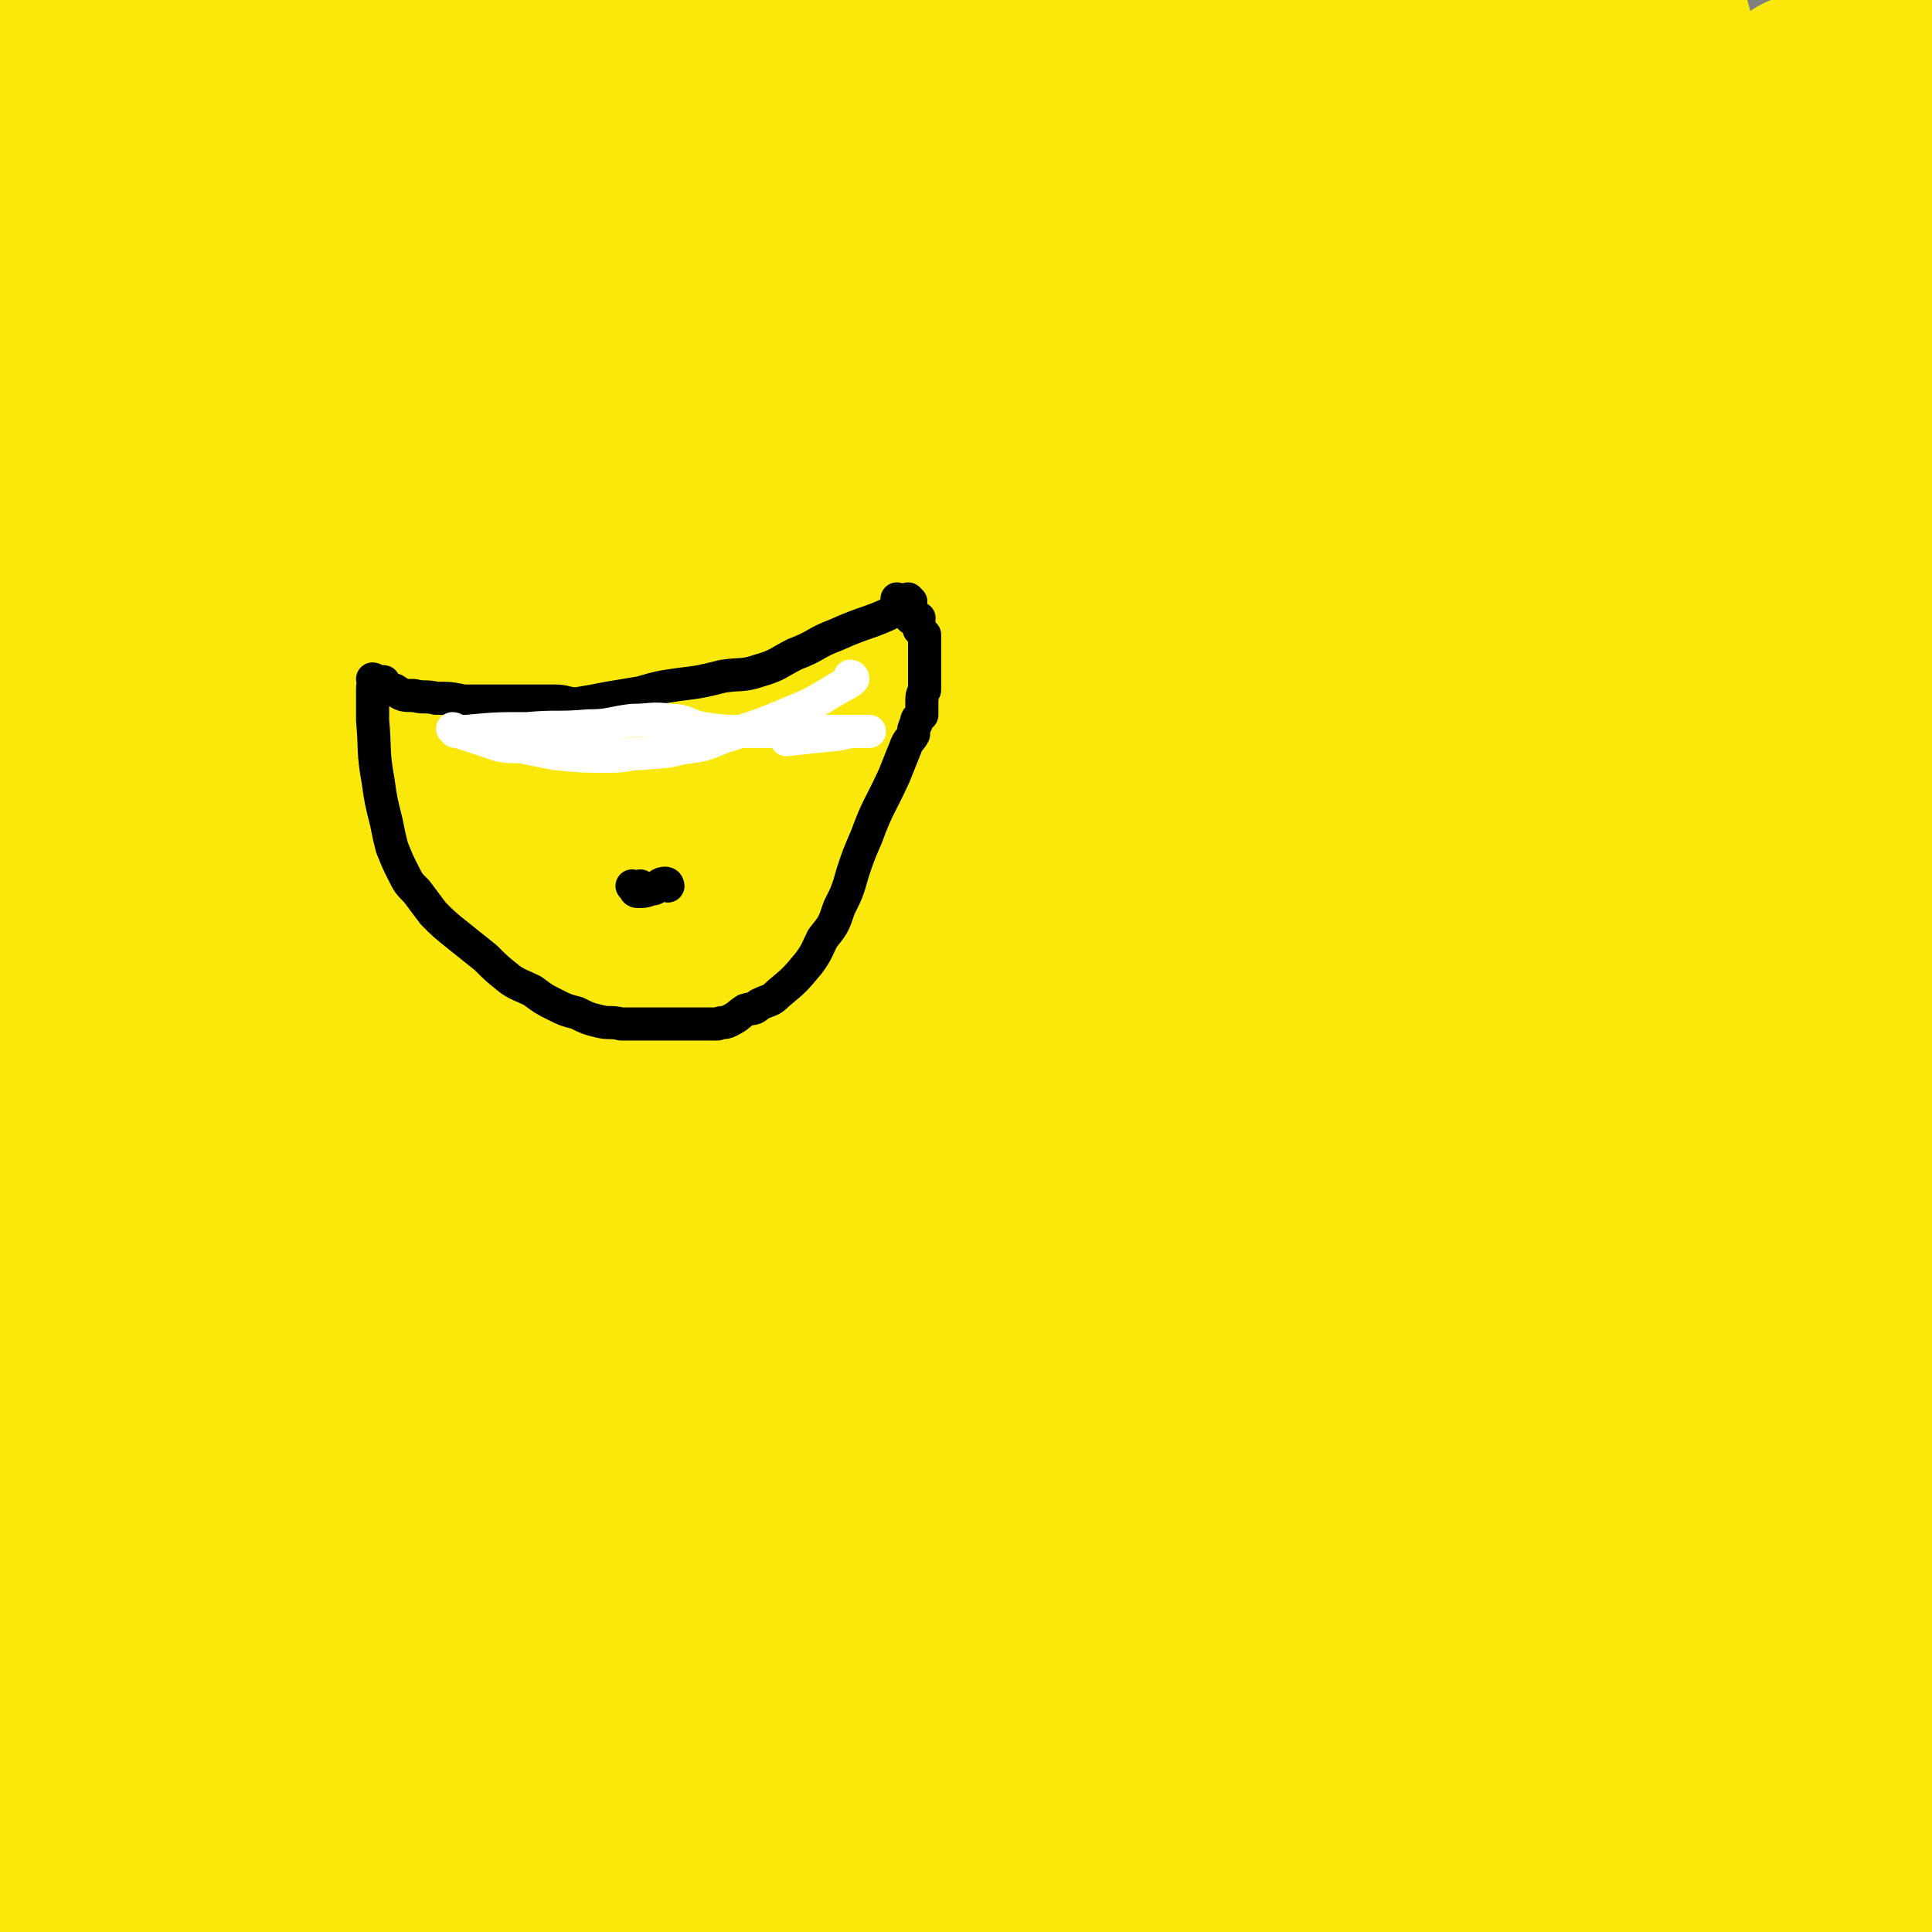
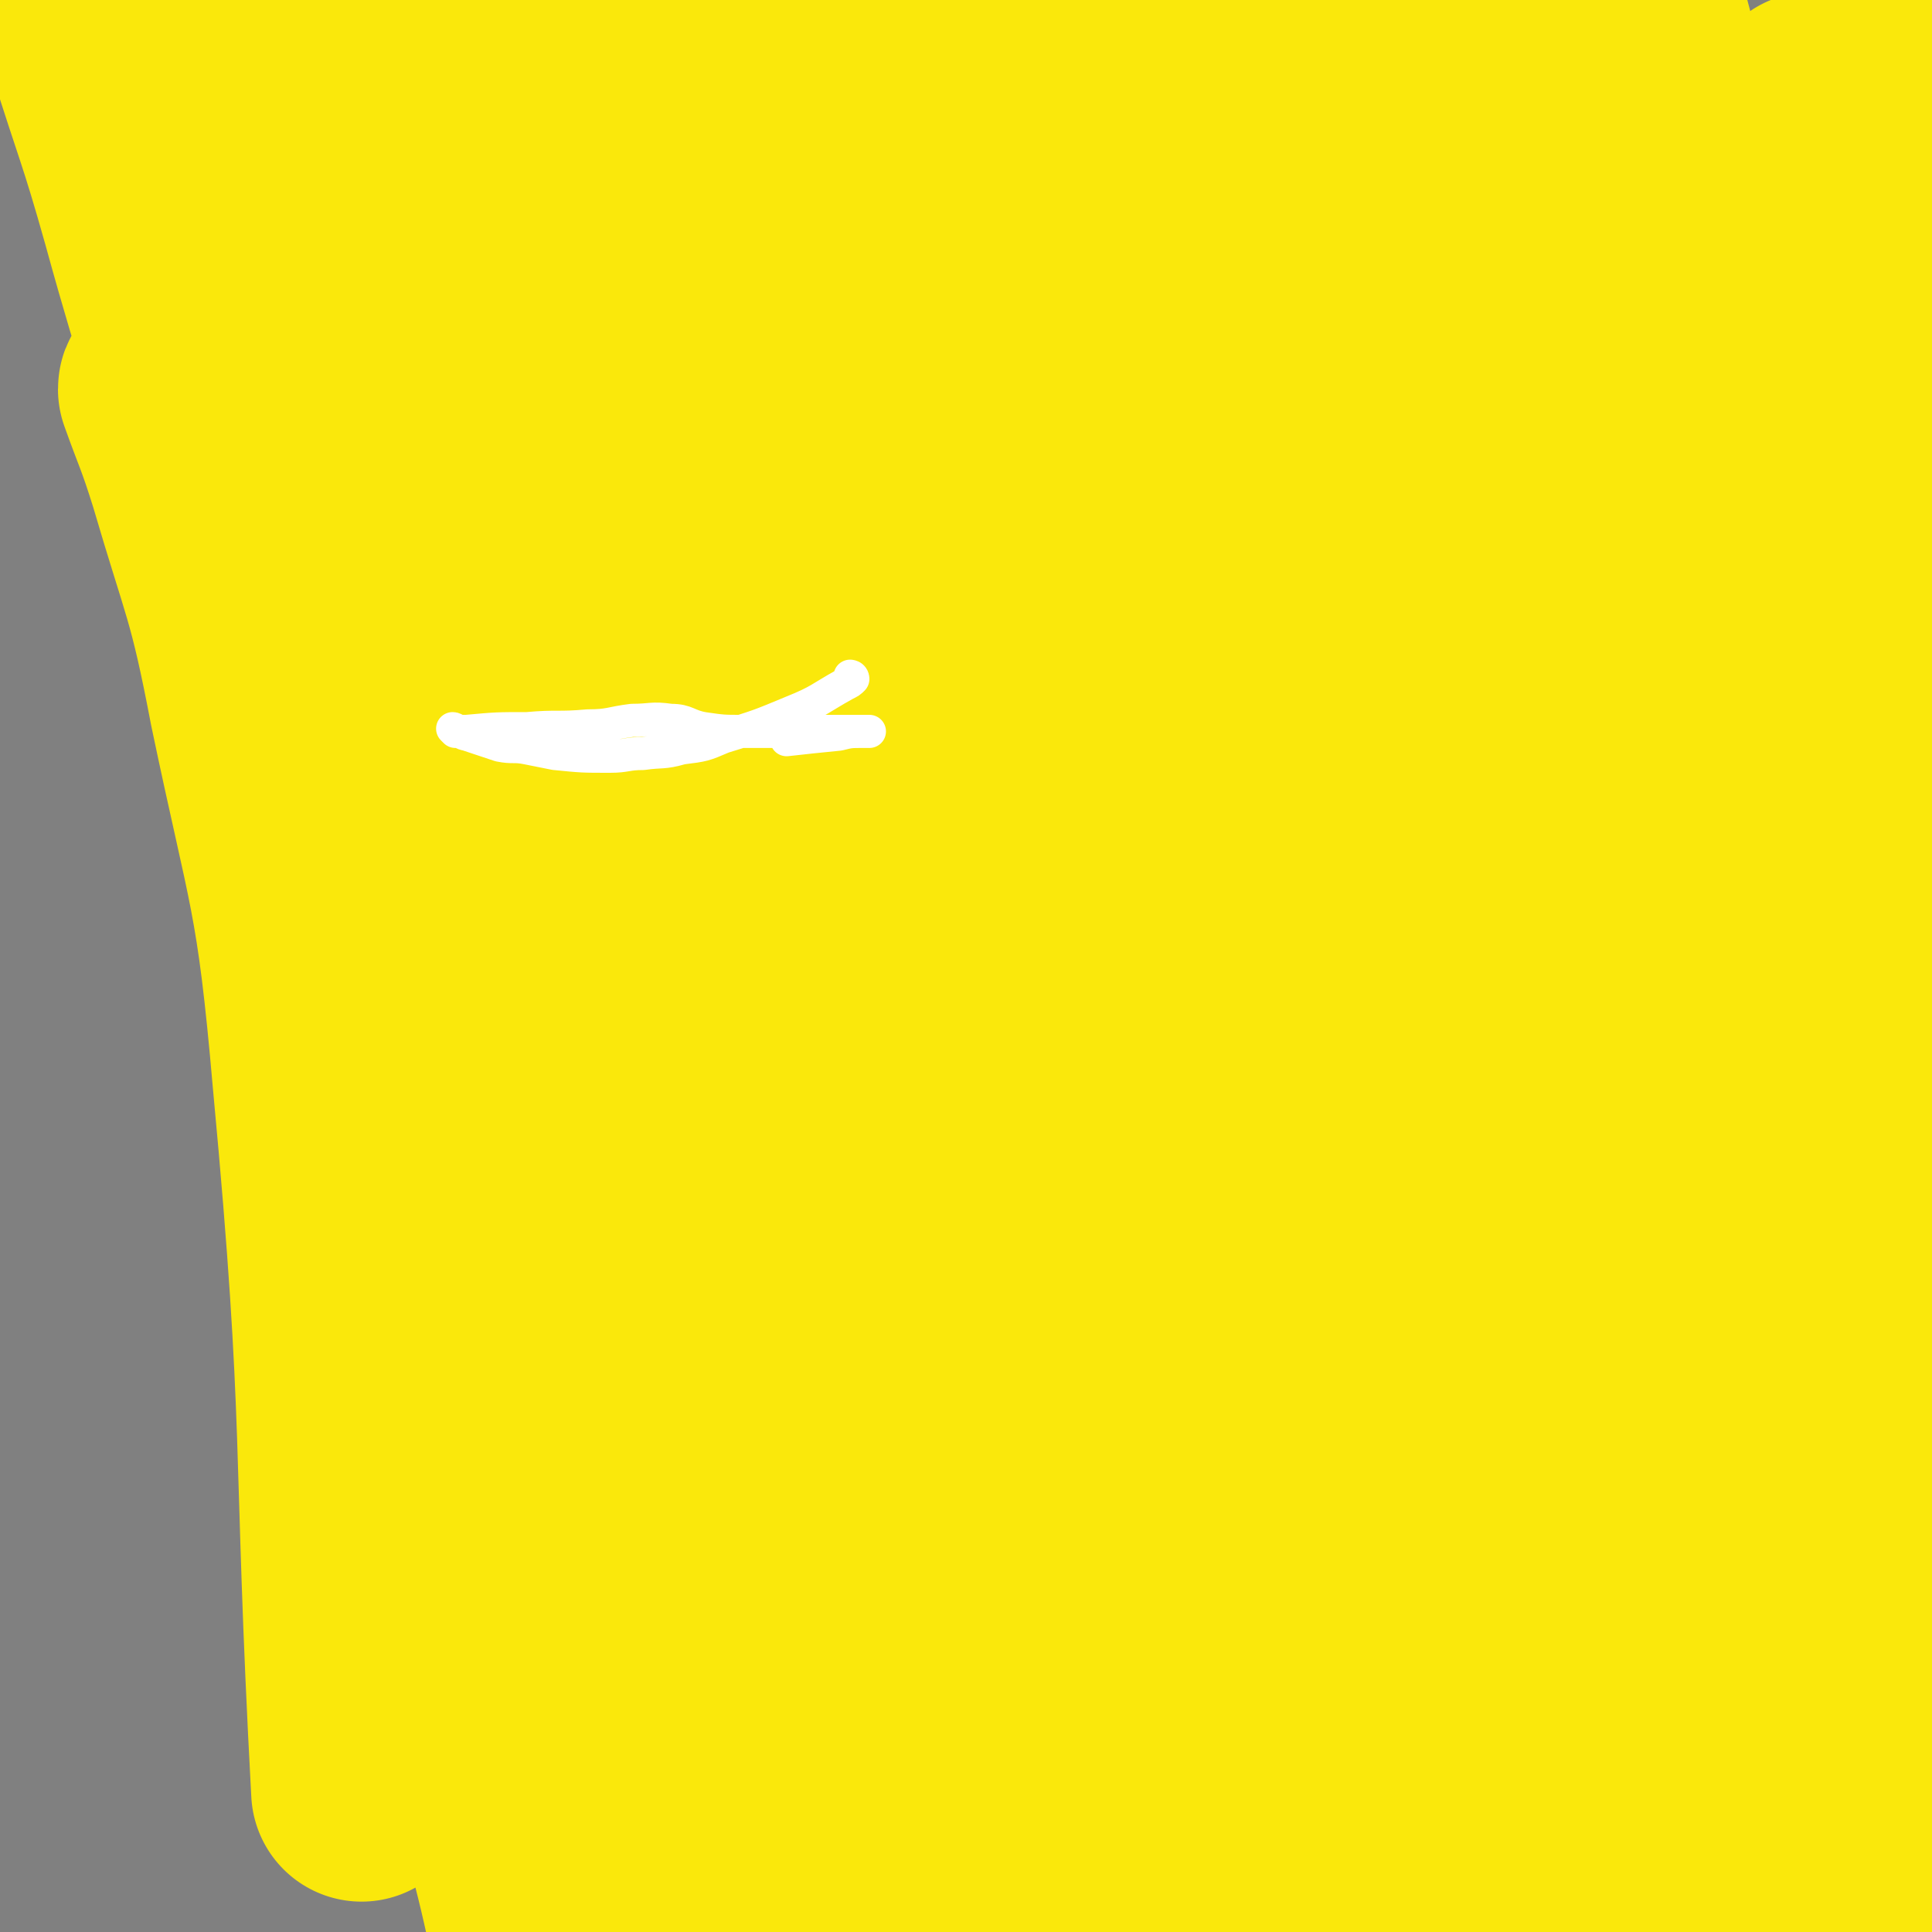
<svg xmlns="http://www.w3.org/2000/svg" viewBox="0 0 700 700" version="1.1">
  <rect x="0" y="0" width="700" height="700" fill="#808080" stroke="none" />
  <g fill="none" stroke="#FAE80B" stroke-width="80" stroke-linecap="round" stroke-linejoin="round">
    <path d="M692,3c-1,0 -1,0 -1,-1 -1,0 0,1 0,1 0,0 0,0 0,0 0,0 0,0 0,-1 -1,0 0,1 0,1 0,0 0,0 0,0 0,0 0,0 0,-1 -1,0 0,1 0,1 0,2 0,3 0,5 1,17 1,17 2,34 1,25 1,25 1,51 1,33 0,33 1,66 0,26 1,26 1,53 1,30 0,30 0,59 0,27 0,27 0,55 0,19 0,19 0,39 0,15 0,15 0,29 0,16 -1,16 -1,32 -1,16 0,16 -1,33 -1,16 -2,16 -3,32 -2,19 -1,19 -3,38 -1,5 -1,5 -3,10 0,2 -1,2 -1,3 0,1 0,0 0,-1 0,0 0,0 -1,0 0,0 0,0 -1,0 0,0 0,0 0,0 0,0 0,0 0,0 0,0 0,0 0,0 0,1 0,1 0,0 -1,0 0,0 0,-1 0,-6 0,-6 0,-13 1,-31 1,-31 2,-61 1,-37 1,-37 2,-73 1,-26 2,-26 3,-52 0,-24 0,-24 0,-48 0,-21 0,-21 -1,-42 -1,-24 0,-24 -1,-47 -2,-24 -2,-24 -4,-49 -2,-21 -2,-21 -5,-42 -3,-17 -3,-17 -7,-35 -4,-13 -5,-13 -9,-26 -3,-7 -3,-8 -5,-15 -1,0 -1,1 -1,1 0,0 0,0 0,1 1,3 1,3 1,6 5,27 5,27 10,54 5,33 6,33 9,67 3,32 2,32 3,64 1,36 1,36 2,72 2,35 2,35 3,70 1,33 1,33 1,66 0,33 0,33 0,66 0,35 0,35 0,71 0,31 1,31 2,62 0,28 -1,28 -1,57 0,20 0,20 0,41 0,15 1,15 1,29 0,6 0,6 0,12 0,0 0,0 0,1 0,0 0,0 0,0 0,-1 0,-1 0,-1 -1,-4 -1,-4 -1,-8 -4,-28 -3,-28 -6,-56 -4,-30 -4,-30 -8,-60 -4,-31 -3,-31 -7,-61 -4,-33 -5,-32 -9,-65 -6,-35 -6,-35 -10,-70 -5,-36 -4,-36 -8,-72 -4,-31 -4,-31 -8,-62 -4,-30 -4,-30 -9,-60 -4,-27 -5,-27 -9,-55 -4,-22 -4,-23 -8,-45 -4,-20 -4,-20 -8,-39 -2,-9 -2,-9 -4,-18 -1,-2 -1,-3 -2,-5 0,0 0,1 0,1 0,0 0,0 0,0 1,5 1,5 2,10 8,35 8,35 15,69 11,47 11,47 21,94 9,49 9,49 17,99 7,48 7,48 13,97 5,41 3,41 7,82 4,35 4,35 8,69 3,27 5,27 7,54 3,20 2,21 3,42 1,16 1,16 2,32 0,2 -1,2 -1,4 0,0 0,-1 0,-1 0,0 0,0 0,0 0,-2 0,-2 -1,-5 -3,-19 -4,-19 -6,-38 -4,-30 -4,-30 -6,-60 -2,-26 -1,-26 -2,-53 0,-30 0,-30 -1,-61 -1,-39 -1,-39 -2,-79 -1,-39 0,-39 -3,-78 -3,-38 -3,-38 -9,-77 -7,-46 -8,-46 -16,-92 -9,-49 -9,-49 -19,-97 -10,-46 -10,-46 -22,-92 -10,-38 -10,-38 -22,-75 -7,-20 -8,-20 -18,-39 -2,-6 -4,-5 -8,-10 -1,-1 -1,-1 -2,-2 0,0 0,0 0,0 0,0 0,0 0,0 1,0 0,0 0,-1 0,0 0,1 0,1 0,0 0,0 0,0 1,7 1,7 3,15 9,46 9,46 19,93 12,51 12,50 24,101 6,23 5,24 11,47 6,22 6,22 13,44 6,24 7,24 13,47 8,28 8,28 13,57 6,25 5,26 9,51 3,16 2,17 6,32 1,5 2,5 4,9 0,0 0,0 0,1 0,0 0,0 0,0 0,-1 0,-1 0,-2 -1,-3 -1,-3 -2,-6 -2,-15 -2,-15 -4,-31 -4,-25 -3,-25 -7,-51 -6,-32 -6,-32 -12,-65 -6,-36 -6,-36 -14,-71 -7,-34 -7,-34 -15,-68 -7,-33 -6,-34 -13,-67 -7,-30 -6,-31 -14,-61 -4,-17 -4,-18 -11,-35 -2,-7 -3,-7 -7,-14 -1,-2 -2,-3 -2,-2 -1,0 -1,1 -1,3 0,2 -1,2 -1,5 0,27 0,27 0,54 1,49 1,49 4,98 4,49 5,49 11,97 7,49 7,49 14,98 7,44 6,44 14,89 6,34 7,34 13,69 4,26 4,26 7,52 2,22 1,22 3,44 1,13 1,13 1,26 0,3 0,3 0,6 0,0 0,1 0,0 -5,-6 -7,-5 -10,-13 -8,-21 -7,-22 -12,-45 -7,-34 -5,-34 -11,-68 -8,-41 -8,-41 -16,-81 -9,-45 -8,-45 -17,-90 -10,-44 -10,-44 -21,-88 -9,-36 -10,-36 -21,-72 -9,-31 -9,-31 -20,-61 -16,-45 -16,-46 -33,-90 -1,-2 -2,-2 -3,-2 0,0 0,2 0,3 2,8 2,8 4,16 8,29 8,29 16,57 12,43 12,43 24,86 13,53 14,53 26,106 12,57 11,57 22,115 11,62 11,62 20,124 8,50 7,50 14,100 5,40 5,40 9,81 3,28 3,28 6,57 1,13 1,13 2,26 0,3 1,4 1,6 0,0 0,-2 -1,-3 -3,-9 -4,-9 -7,-18 -8,-24 -9,-23 -16,-48 -9,-39 -8,-39 -16,-79 -9,-48 -9,-48 -18,-97 -11,-55 -10,-56 -21,-110 -12,-56 -12,-56 -25,-110 -12,-50 -12,-51 -26,-100 -13,-43 -13,-43 -27,-86 -13,-40 -13,-40 -27,-79 -9,-28 -9,-28 -20,-55 -3,-10 -3,-10 -7,-19 -1,-1 -1,-1 -2,-2 0,0 0,0 0,0 0,2 0,2 0,5 10,35 9,35 20,71 16,53 16,52 34,105 19,58 20,57 40,115 21,64 21,64 42,129 19,59 20,59 39,118 15,47 15,47 29,95 13,43 13,43 23,87 8,33 9,33 14,67 4,23 3,23 5,47 2,13 3,13 2,25 0,2 -1,2 -2,2 -7,-3 -9,-3 -13,-9 -14,-18 -15,-19 -25,-40 -15,-33 -14,-34 -24,-69 -14,-42 -13,-43 -25,-86 -13,-48 -13,-48 -26,-96 -15,-53 -15,-53 -29,-106 -14,-51 -13,-51 -27,-102 -14,-49 -13,-50 -29,-99 -16,-51 -16,-51 -34,-101 -16,-42 -16,-42 -33,-84 -14,-34 -11,-37 -29,-69 -5,-9 -8,-6 -17,-13 -2,-2 -2,-2 -3,-3 -1,0 0,1 0,1 0,1 -1,1 0,2 4,22 3,22 8,43 10,42 9,42 20,83 13,42 13,42 28,84 16,44 17,44 33,87 16,45 17,45 31,91 14,42 15,42 26,85 12,46 13,46 21,92 7,40 6,41 10,81 3,37 2,37 4,74 1,28 1,28 1,56 0,21 1,21 -1,42 0,12 0,13 -3,25 -1,5 -1,7 -4,9 -3,2 -6,1 -8,-2 -6,-10 -6,-11 -9,-24 -6,-24 -5,-24 -8,-49 -4,-43 -2,-43 -6,-87 -4,-44 -3,-44 -10,-88 -7,-50 -7,-50 -18,-99 -11,-46 -11,-46 -25,-91 -13,-47 -14,-47 -29,-94 -16,-46 -15,-46 -32,-91 -16,-41 -17,-41 -33,-82 -16,-38 -14,-38 -31,-76 -13,-27 -12,-28 -28,-52 -7,-12 -9,-11 -19,-20 -3,-3 -5,-4 -8,-5 -1,0 -1,1 -1,2 1,13 0,13 3,26 9,36 9,36 20,72 15,51 15,51 33,102 23,63 25,62 50,125 24,61 24,61 48,123 21,55 22,55 41,111 14,44 13,45 25,91 11,38 11,38 20,77 7,29 7,29 11,60 3,18 2,18 3,36 0,10 2,12 -1,20 -1,3 -3,4 -8,4 -6,0 -9,0 -13,-5 -14,-15 -15,-16 -23,-35 -13,-31 -10,-32 -18,-65 -10,-41 -9,-41 -18,-83 -10,-50 -9,-50 -20,-100 -11,-50 -11,-50 -24,-100 -12,-49 -12,-48 -25,-97 -15,-54 -14,-54 -31,-107 -14,-45 -15,-45 -32,-89 -13,-37 -13,-37 -28,-73 -13,-32 -11,-33 -27,-63 -6,-10 -8,-9 -16,-17 -2,-2 -3,-5 -5,-4 -1,1 -1,3 -1,6 -1,17 -1,17 0,34 1,34 0,34 4,68 5,49 5,49 14,99 9,52 10,51 21,103 11,54 11,54 24,108 12,53 13,53 25,107 10,47 10,47 19,94 9,44 8,44 18,88 6,31 7,31 14,62 4,21 4,21 8,43 2,10 2,10 4,19 1,4 3,7 3,7 0,-1 -2,-4 -3,-9 -6,-19 -6,-19 -10,-39 -7,-34 -6,-34 -12,-69 -8,-49 -8,-49 -16,-98 -10,-56 -9,-56 -19,-112 -11,-56 -10,-56 -23,-112 -12,-53 -12,-53 -27,-107 -12,-48 -11,-48 -27,-95 -12,-39 -13,-38 -28,-76 -12,-30 -11,-30 -24,-60 -11,-23 -10,-24 -23,-45 -5,-7 -6,-8 -13,-12 -3,-2 -6,-2 -8,0 -3,8 -2,10 -1,20 1,24 0,25 4,49 8,40 8,40 20,80 14,49 15,49 32,98 18,50 19,50 39,100 18,49 20,49 38,98 17,47 18,47 33,95 13,44 12,44 22,88 9,37 8,37 15,74 6,30 8,30 12,61 2,20 1,20 1,41 1,11 0,11 1,22 0,3 0,6 0,6 -1,0 -1,-3 -2,-5 -1,-13 -1,-13 -2,-25 0,-30 0,-30 1,-60 0,-40 0,-40 0,-80 -1,-45 1,-45 -2,-90 -4,-53 -3,-53 -11,-106 -8,-50 -9,-50 -21,-100 -12,-47 -12,-47 -27,-94 -15,-46 -14,-47 -33,-92 -17,-43 -19,-42 -39,-83 -17,-33 -15,-33 -34,-65 -11,-19 -11,-19 -25,-36 -4,-4 -5,-2 -10,-4 -1,-1 -3,-2 -3,-1 0,5 1,6 3,12 8,25 8,25 17,49 14,39 15,39 31,78 20,52 20,52 40,104 22,57 22,57 43,115 22,60 23,60 42,121 18,56 18,57 33,113 14,54 14,54 25,108 9,41 9,41 17,83 5,31 5,31 10,62 3,18 3,18 5,36 1,5 1,7 1,9 1,1 1,-2 0,-3 -1,-13 -1,-13 -4,-26 -4,-25 -6,-24 -10,-49 -8,-47 -7,-48 -15,-95 -8,-48 -7,-48 -17,-95 -13,-59 -12,-59 -28,-117 -13,-50 -15,-49 -32,-99 -15,-45 -14,-45 -31,-90 -13,-36 -14,-35 -29,-70 -12,-29 -13,-28 -26,-57 -9,-19 -8,-19 -17,-38 -4,-7 -4,-7 -8,-13 0,-1 0,0 0,0 2,8 2,8 5,16 10,26 10,26 20,51 17,42 19,41 35,82 40,103 42,102 78,207 18,53 16,54 28,109 22,94 24,94 40,189 7,35 4,36 7,71 2,25 1,25 2,50 1,9 3,15 0,19 -1,2 -5,-2 -8,-6 -10,-16 -10,-16 -16,-34 -15,-44 -14,-45 -26,-90 -15,-57 -14,-57 -28,-113 -16,-65 -15,-66 -32,-130 -17,-63 -17,-63 -36,-124 -17,-53 -17,-53 -37,-106 -21,-55 -20,-56 -44,-109 -17,-37 -18,-36 -38,-72 -15,-27 -16,-27 -32,-53 -9,-14 -9,-14 -19,-27 -3,-4 -5,-7 -7,-6 -1,0 1,4 2,9 5,20 5,20 11,41 12,43 12,43 24,86 15,54 15,54 30,108 17,59 17,59 33,117 14,54 14,54 26,108 11,49 10,50 19,99 9,43 9,43 17,87 6,34 6,34 12,68 4,27 4,28 8,55 3,15 2,15 5,30 1,5 1,7 2,10 0,0 0,-2 0,-4 -3,-12 -3,-12 -7,-24 -8,-24 -9,-24 -16,-48 -11,-41 -11,-41 -21,-83 -11,-51 -10,-51 -22,-101 -13,-58 -12,-58 -26,-115 -13,-57 -13,-57 -28,-113 -13,-51 -12,-51 -27,-101 -14,-48 -14,-48 -31,-95 -12,-32 -14,-32 -27,-63 -9,-22 -9,-23 -18,-45 -3,-6 -3,-6 -6,-12 0,-1 0,-1 0,-1 0,2 0,3 1,5 2,12 2,12 5,24 10,32 11,32 20,64 14,51 16,50 28,101 16,63 15,64 28,127 13,63 11,64 24,126 20,99 20,99 43,198 7,32 9,32 16,64 8,36 7,36 14,73 1,2 2,5 2,4 0,-5 -1,-8 -2,-16 -3,-20 -4,-20 -6,-39 -5,-45 -4,-45 -7,-91 -3,-52 -2,-52 -5,-104 -3,-52 -2,-52 -7,-105 -3,-46 -4,-46 -10,-92 -5,-37 -5,-37 -11,-73 -4,-24 -5,-24 -8,-47 -1,-7 -2,-10 -2,-14 0,-1 1,3 2,5 11,20 12,20 22,41 18,36 18,36 33,73 22,54 22,54 40,109 19,54 18,55 33,110 16,55 16,55 30,111 11,41 11,41 19,81 7,32 7,32 13,64 3,15 3,15 6,30 0,0 0,1 0,1 -3,-7 -3,-8 -5,-15 -11,-28 -11,-28 -21,-56 -13,-39 -13,-39 -25,-79 -15,-46 -13,-46 -29,-92 -14,-39 -15,-39 -30,-78 -13,-35 -13,-35 -27,-70 -11,-25 -11,-25 -22,-50 -8,-17 -8,-17 -16,-34 -4,-10 -4,-10 -8,-20 0,-2 0,-3 0,-3 0,0 -1,2 0,4 4,15 5,15 9,30 10,34 10,34 19,69 11,46 11,47 22,93 11,46 11,46 22,92 9,36 9,36 19,71 6,25 6,25 13,49 2,9 2,9 5,18 0,1 1,1 1,0 -3,-13 -2,-13 -5,-27 -8,-31 -8,-31 -17,-61 -12,-47 -12,-47 -26,-94 -15,-50 -15,-50 -31,-99 -18,-53 -18,-53 -37,-105 -17,-45 -17,-45 -36,-90 -16,-37 -16,-37 -33,-74 -10,-21 -10,-21 -22,-41 -3,-6 -4,-6 -8,-12 0,0 -1,-1 -1,0 5,14 6,15 11,31 12,41 14,41 22,83 14,67 17,67 23,136 12,128 7,129 14,258 " />
-     <path d="M8,200c0,0 0,-1 -1,-1 0,0 1,1 1,1 0,-1 0,-2 0,-3 -1,-12 -1,-12 -1,-23 -2,-20 -2,-20 -3,-40 -1,-16 -1,-16 -2,-32 0,-23 -1,-23 -1,-45 -1,-13 -1,-13 -1,-26 0,-8 1,-9 0,-16 0,0 -1,1 -1,1 0,0 0,0 0,0 1,3 1,3 2,6 8,34 8,34 16,67 11,48 12,48 23,96 11,49 11,48 20,98 8,47 7,47 13,95 5,42 5,42 10,84 3,34 3,34 5,68 2,28 1,28 2,55 1,21 1,21 2,41 0,12 0,12 0,24 0,4 0,5 0,8 0,0 -1,-1 -1,-2 -2,-10 -2,-10 -4,-19 -3,-20 -3,-20 -5,-40 -3,-29 -3,-29 -5,-58 -4,-38 -4,-38 -7,-75 -4,-43 -3,-43 -8,-85 -5,-44 -5,-44 -11,-87 -6,-42 -7,-42 -13,-83 -5,-35 -5,-35 -10,-70 -4,-26 -4,-26 -9,-51 -2,-13 -2,-14 -6,-27 -1,-3 -2,-3 -3,-5 -1,0 0,0 0,1 0,1 -1,1 0,3 2,20 2,20 5,41 5,41 6,41 11,82 7,49 7,49 13,98 6,55 7,55 12,110 4,50 4,50 6,101 2,78 2,78 1,156 0,27 -1,27 -3,54 -1,19 0,20 -3,38 -2,12 -2,12 -7,23 -2,6 -2,7 -7,10 -3,3 -4,2 -8,2 -5,0 -6,2 -9,-1 -6,-4 -7,-5 -9,-12 -3,-12 -2,-13 -3,-26 -1,-16 -1,-16 -1,-33 -1,-26 -1,-26 0,-53 1,-29 2,-29 3,-58 1,-32 0,-32 1,-64 1,-33 1,-33 3,-67 1,-32 1,-32 1,-65 0,-26 0,-26 0,-51 0,-21 0,-21 -1,-41 -1,-12 -2,-12 -3,-24 0,-6 -1,-6 -1,-11 0,-1 0,-1 0,-1 0,0 0,0 0,0 0,2 0,2 0,5 2,32 3,32 5,64 2,40 2,40 3,81 2,39 2,39 3,79 1,43 0,43 0,87 0,36 0,36 -1,72 -2,48 -2,48 -4,95 -1,15 0,15 -2,29 -1,6 -2,6 -3,12 -1,2 -1,2 -2,4 0,0 -1,0 -1,0 0,0 0,0 0,0 0,1 0,0 -1,0 0,0 1,0 1,0 0,0 0,0 0,0 0,-1 0,-1 0,-2 0,-3 0,-3 1,-7 2,-10 1,-10 5,-20 4,-11 4,-12 11,-22 6,-9 7,-8 14,-16 6,-7 6,-7 13,-14 5,-7 5,-7 10,-14 1,0 1,0 1,-1 0,-1 0,-1 0,-1 1,-2 1,-2 3,-3 2,-1 2,-1 4,-2 6,-2 6,-1 12,-3 13,-3 13,-4 26,-7 11,-3 11,-3 21,-4 6,0 6,0 11,1 5,1 5,1 9,3 3,2 2,3 4,5 0,0 1,0 1,0 1,0 1,1 1,1 0,1 -1,1 -1,1 0,0 0,0 -1,0 -5,1 -5,2 -11,3 -23,2 -23,2 -45,2 -21,1 -21,2 -42,0 -16,-1 -16,-3 -32,-5 -1,0 -1,0 -2,-1 0,0 0,0 0,0 0,0 0,0 0,0 2,0 2,0 4,0 11,0 11,1 21,0 18,0 18,0 37,-1 19,-1 19,-1 38,-2 11,-1 11,-1 21,-1 5,0 5,1 9,1 3,0 3,0 5,0 0,0 0,0 1,0 0,0 0,0 0,0 -1,0 -1,0 -2,0 -11,0 -11,1 -22,0 -23,0 -23,0 -47,-1 -27,-2 -27,-2 -55,-4 -9,-1 -9,-1 -18,-2 " />
  </g>
  <g fill="none" stroke="#000000" stroke-width="12" stroke-linecap="round" stroke-linejoin="round">
-     <path d="M330,218c0,0 -1,-1 -1,-1 0,0 0,0 1,1 0,0 0,0 0,0 0,0 -1,-1 -1,-1 0,0 0,0 1,1 0,0 0,0 0,0 0,0 -1,-1 -1,-1 0,0 0,0 1,1 0,0 0,0 0,0 0,0 -1,-1 -1,-1 0,0 0,1 0,1 -2,2 -2,2 -4,3 -10,5 -11,4 -22,9 -8,3 -7,4 -15,7 -6,3 -6,4 -13,6 -6,2 -6,1 -13,2 -8,2 -8,2 -16,3 -7,1 -7,1 -14,3 -6,1 -6,1 -12,2 -5,1 -5,1 -11,2 -4,0 -4,-1 -8,-1 -5,0 -5,0 -10,0 -5,0 -5,0 -11,0 -6,0 -6,0 -12,0 -5,-1 -5,-1 -10,-1 -4,-1 -4,0 -8,-1 -4,0 -4,0 -7,-2 -2,0 -2,-1 -4,-2 0,0 0,-1 0,-1 -1,0 -1,0 -2,0 0,0 0,0 0,0 0,0 0,0 0,0 -1,0 -1,0 -1,0 0,0 0,0 0,0 0,0 -1,-1 -1,-1 0,0 1,0 1,1 0,0 0,0 0,0 0,0 -1,-1 -1,-1 0,0 1,0 1,1 0,0 0,0 0,0 0,0 -1,-1 -1,-1 0,0 1,0 1,1 0,1 -1,1 -1,2 0,6 0,6 0,12 1,11 0,11 2,22 1,7 1,7 3,15 1,5 1,5 2,9 2,5 2,5 4,9 2,4 2,4 5,7 3,4 3,4 6,8 4,4 4,4 9,8 5,4 5,4 10,8 4,4 4,4 9,8 3,2 4,2 8,4 4,3 4,3 8,5 4,2 4,2 8,3 4,2 4,2 8,3 4,1 4,0 8,1 5,0 5,0 10,0 4,0 4,0 8,0 1,0 1,0 2,0 5,0 5,0 9,0 3,0 3,0 6,0 2,-1 2,0 4,-1 4,-2 3,-2 6,-4 3,-1 3,0 5,-2 4,-2 4,-1 7,-4 6,-5 6,-5 11,-11 3,-4 3,-5 5,-9 4,-5 4,-5 6,-11 3,-6 3,-6 5,-13 2,-6 2,-6 5,-13 4,-11 5,-11 10,-22 2,-5 2,-5 4,-10 1,-3 2,-3 3,-5 0,0 0,0 0,0 0,-2 0,-2 1,-4 0,-2 1,-2 2,-3 0,-2 0,-2 0,-4 0,-3 0,-3 1,-5 0,-2 0,-2 0,-4 0,-3 0,-3 0,-5 0,-2 0,-2 0,-3 0,0 0,0 0,0 0,-2 0,-2 0,-4 0,-2 0,-2 0,-4 -1,-1 -1,-1 -2,-2 0,-1 0,-1 0,-2 -1,-1 0,-1 0,-2 -1,0 -2,0 -3,0 0,-1 0,-1 0,-1 -1,-1 -1,-1 -2,-2 0,0 1,0 1,0 -1,-1 -1,0 -1,-1 -1,0 0,0 0,0 0,-1 0,-1 0,-1 -2,-1 -2,-1 -3,-2 " />
-     <path d="M242,321c0,0 -1,-1 -1,-1 0,0 0,0 1,1 0,0 0,0 0,0 0,0 -1,-1 -1,-1 0,0 0,0 1,1 0,0 0,0 0,0 0,0 -1,-1 -1,-1 0,0 0,0 1,1 0,0 0,0 0,0 0,0 0,-1 -1,-1 -2,0 -2,1 -4,2 -2,0 -2,1 -5,1 0,0 0,0 -1,0 -1,0 -1,-1 -1,-1 0,0 0,0 -1,-1 0,0 1,1 1,1 0,0 0,0 0,0 0,0 0,0 1,0 0,0 0,0 0,0 0,0 0,0 1,0 0,0 0,0 1,0 0,0 0,0 0,0 0,0 -1,-1 -1,-1 " />
-   </g>
+     </g>
  <g fill="none" stroke="#FFFFFF" stroke-width="12" stroke-linecap="round" stroke-linejoin="round">
    <path d="M309,246c0,0 -1,-1 -1,-1 0,0 0,0 1,1 0,0 0,0 0,0 0,0 -1,-1 -1,-1 0,0 0,0 1,1 0,0 0,0 0,0 0,0 -1,-1 -1,-1 0,0 1,0 1,1 -1,1 -1,1 -3,2 -9,5 -9,6 -19,10 -12,5 -12,5 -25,9 -7,3 -7,3 -15,4 -7,2 -7,1 -14,2 -6,0 -6,1 -12,1 -10,0 -10,0 -20,-1 -5,-1 -5,-1 -10,-2 -5,-1 -5,0 -10,-1 -6,-2 -6,-2 -12,-4 -1,0 -2,-1 -3,-1 0,0 0,0 0,0 0,0 0,0 -1,0 0,0 0,0 0,0 0,0 -1,-1 -1,-1 0,0 1,0 1,1 0,0 0,0 0,0 0,0 -1,-1 -1,-1 0,0 1,0 1,1 0,0 0,0 0,0 0,0 0,0 1,0 1,0 1,0 3,0 11,-1 11,-1 22,-1 11,-1 11,0 22,-1 8,0 8,-1 16,-2 7,0 7,-1 14,0 6,0 6,2 12,3 7,1 7,1 14,1 8,0 8,0 16,0 8,0 8,0 16,0 5,0 5,0 9,0 2,0 2,0 3,0 0,0 0,0 0,0 1,0 1,0 2,0 0,0 0,0 0,0 -1,0 -1,0 -2,0 -5,0 -5,0 -9,1 -10,1 -10,1 -19,2 " />
  </g>
</svg>